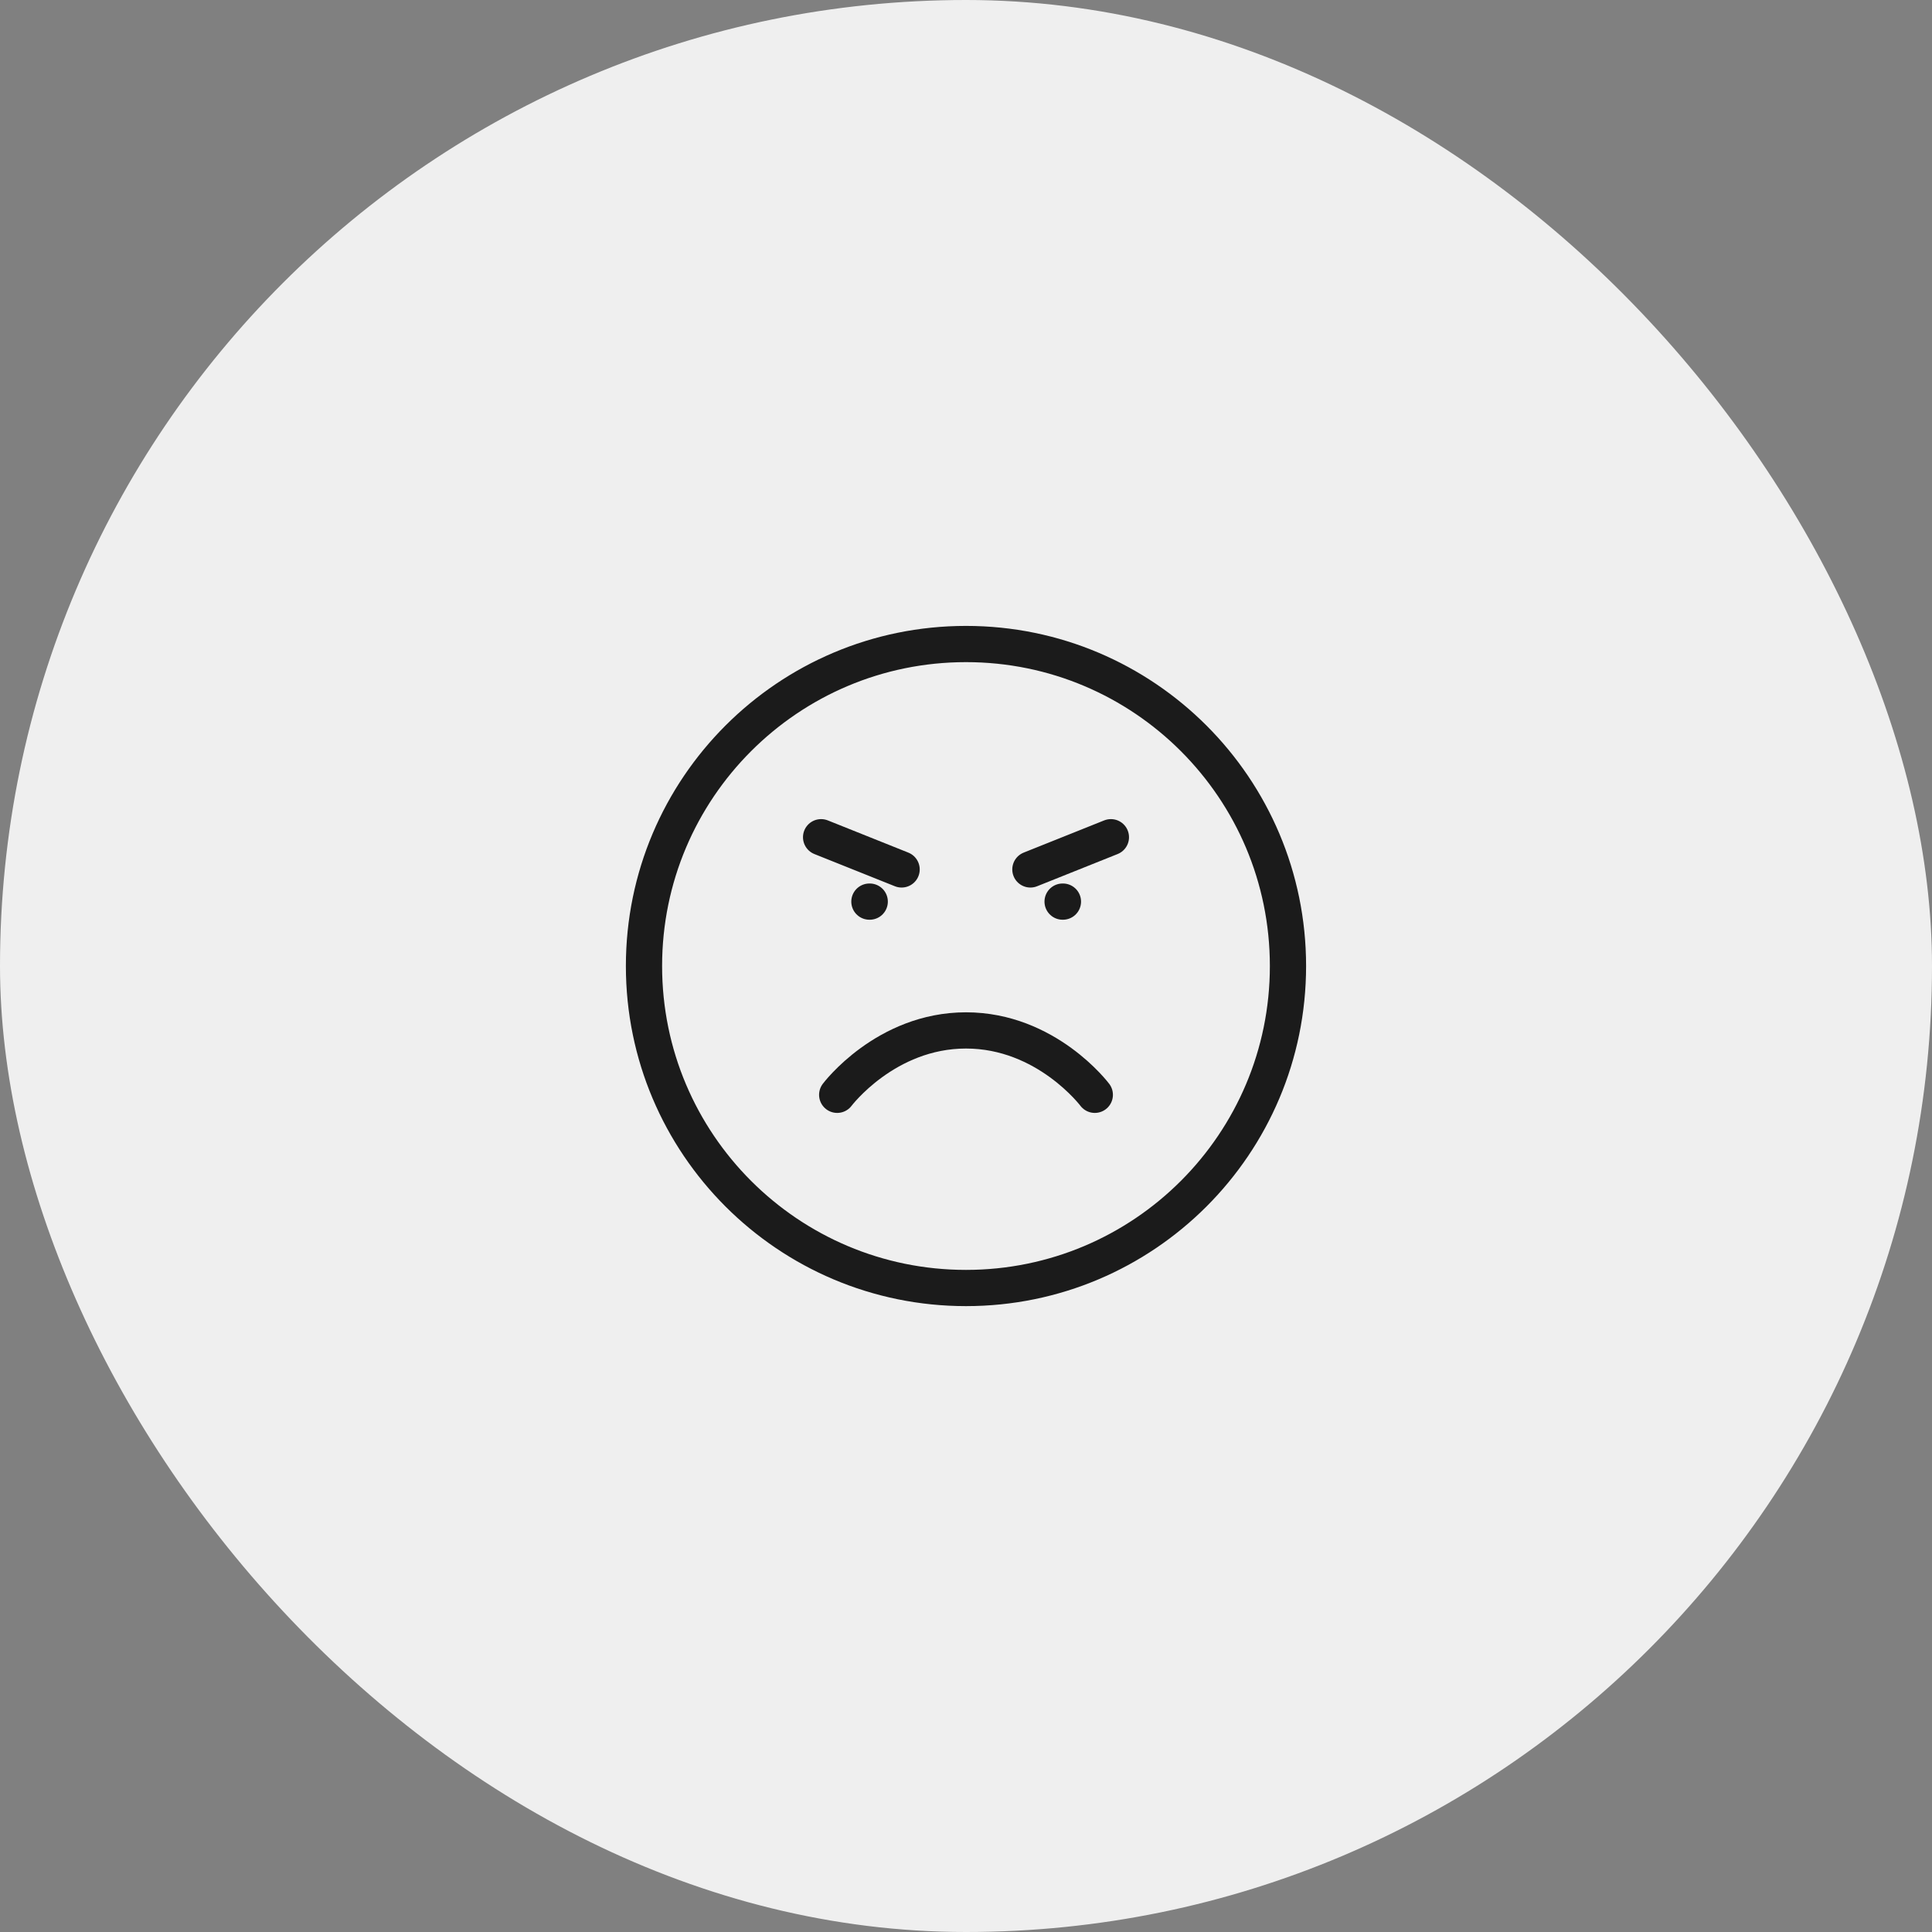
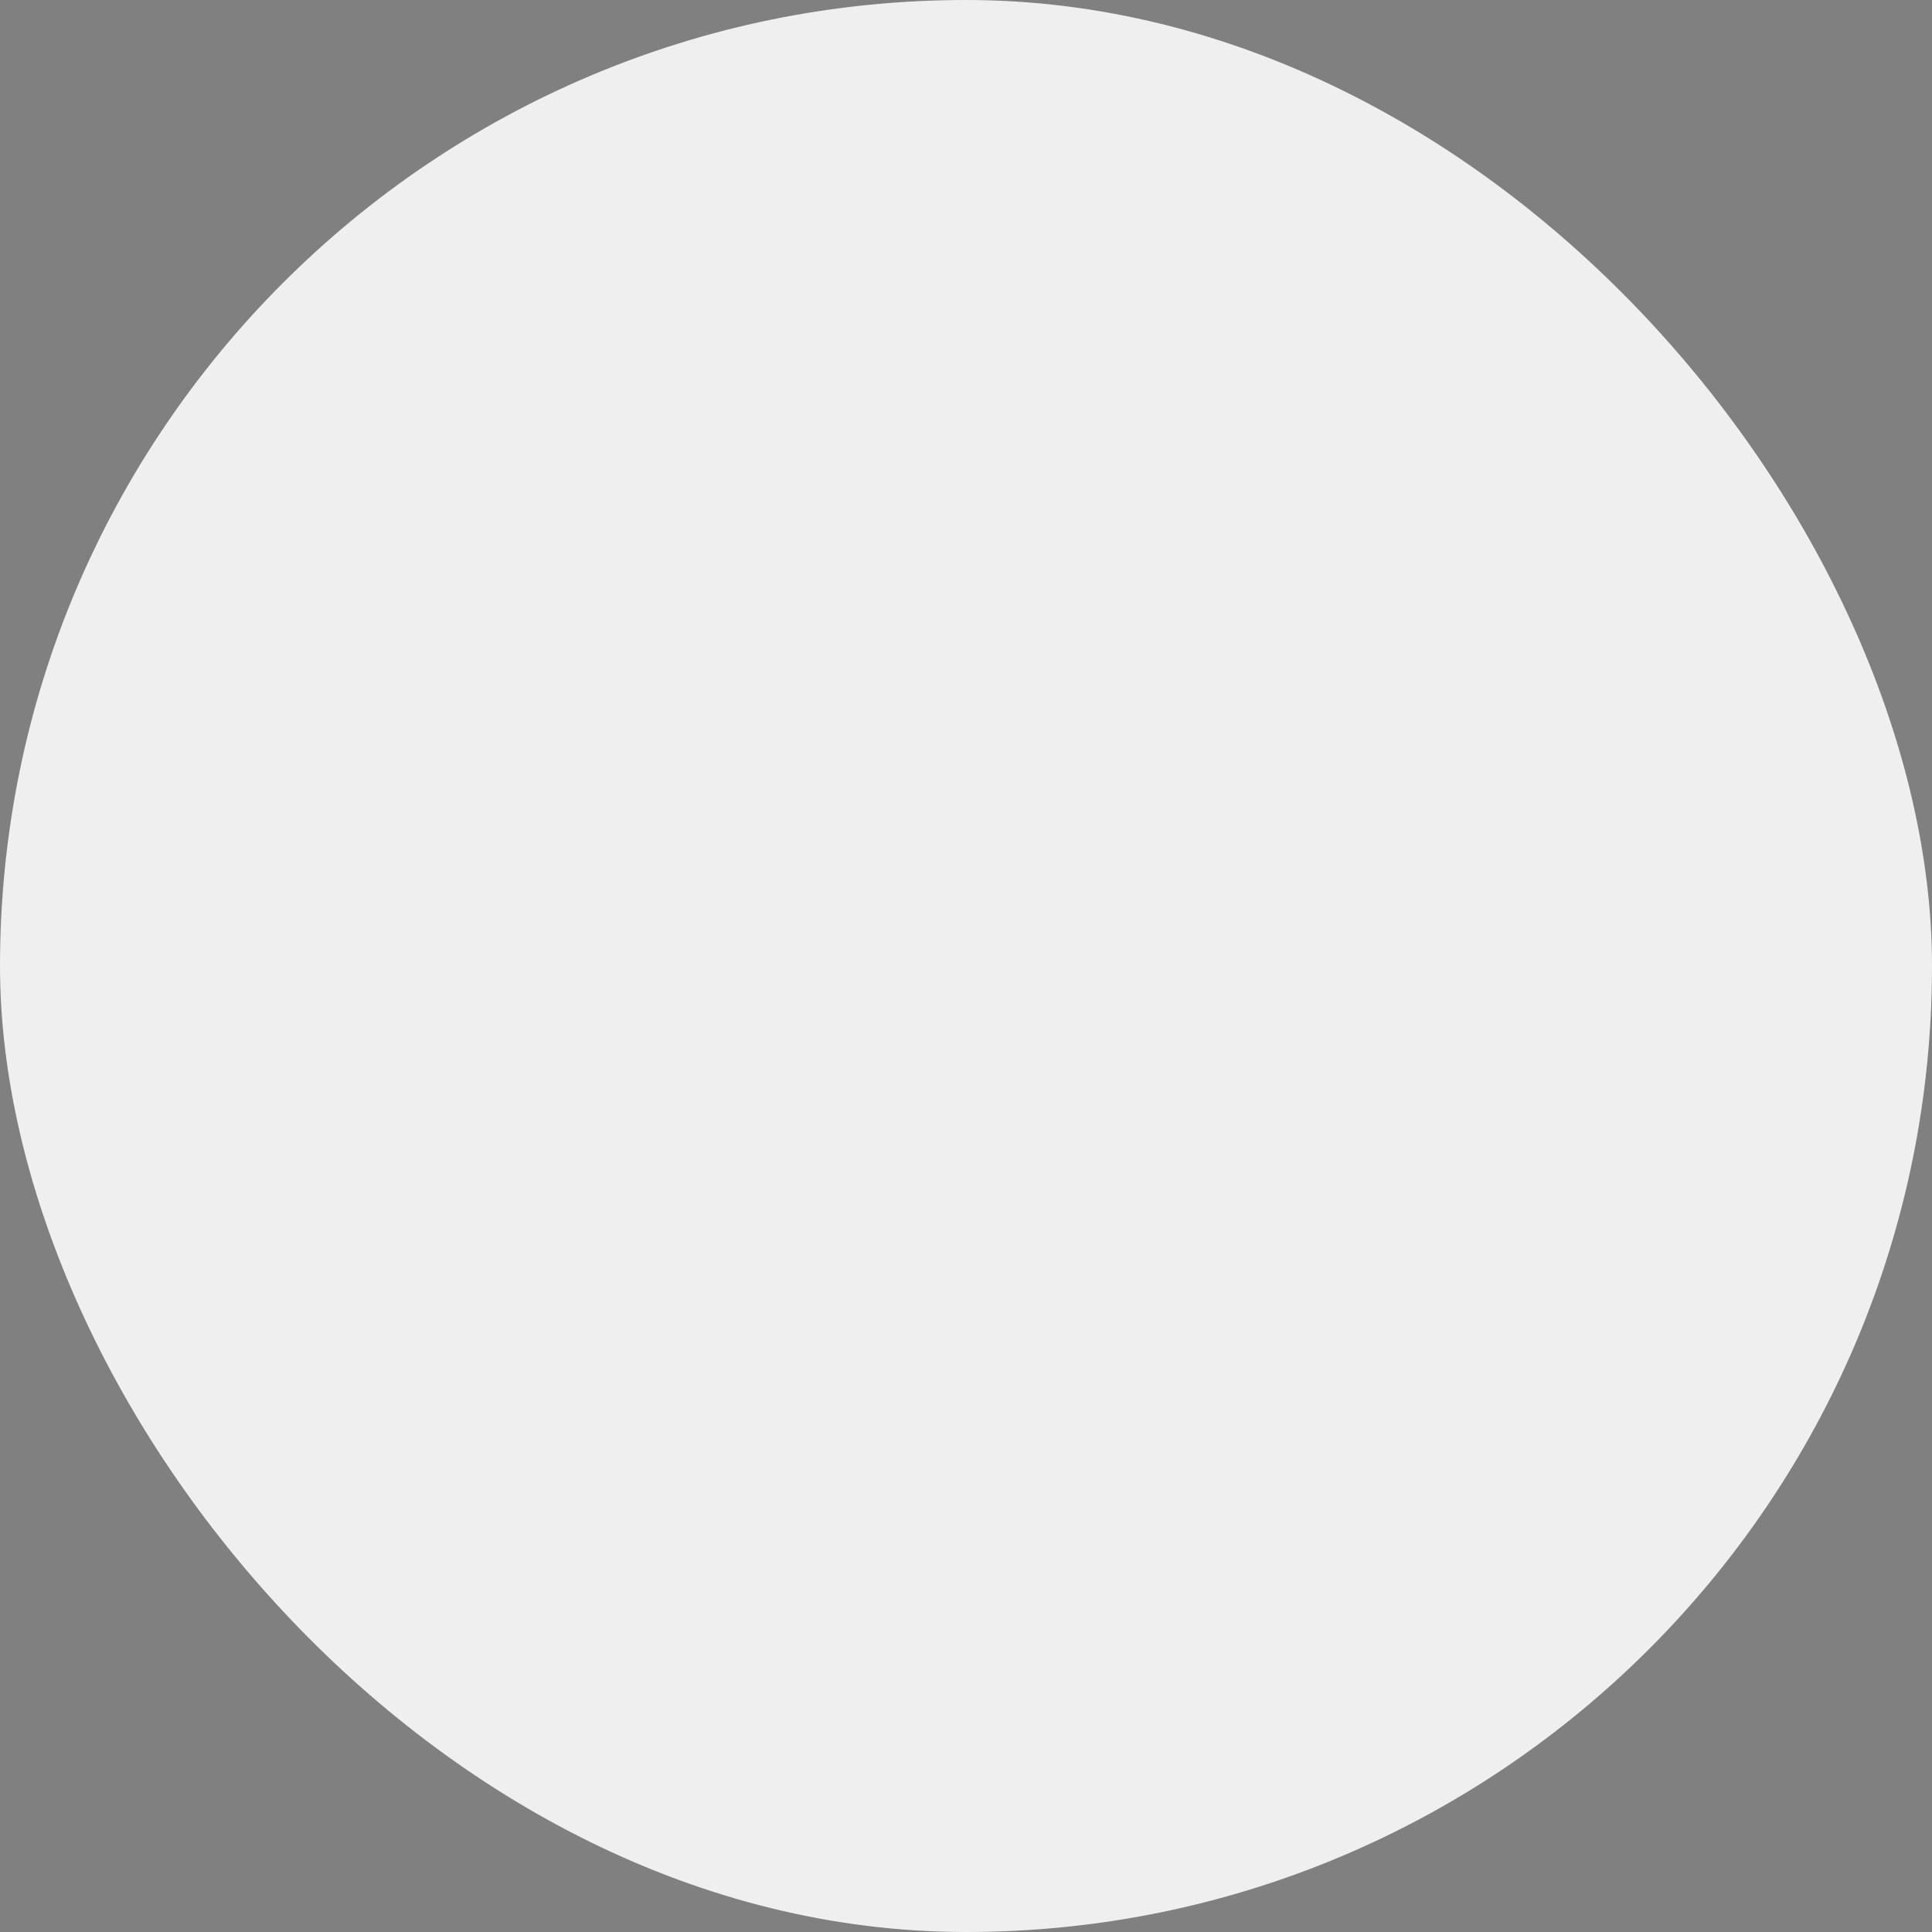
<svg xmlns="http://www.w3.org/2000/svg" width="64" height="64" viewBox="0 0 64 64" fill="none">
  <rect x="0" y="0" width="64" height="64" fill="#808080" stroke="none" />
  <rect width="64" height="64" rx="32" fill="#EFEFEF" />
-   <path d="M32 42.667C37.891 42.667 42.666 37.892 42.666 32.001C42.666 26.11 37.891 21.334 32 21.334C26.109 21.334 21.333 26.11 21.333 32.001C21.333 37.892 26.109 42.667 32 42.667Z" stroke="#1B1B1B" stroke-width="1.2" stroke-linecap="round" stroke-linejoin="round" />
-   <path d="M36.267 36.267C36.267 36.267 34.667 34.134 32 34.134C29.334 34.134 27.733 36.267 27.733 36.267M27.2 27.734L29.867 28.801M34.133 28.801L36.8 27.734M28.8 29.867H28.811M35.2 29.867H35.211" stroke="#1B1B1B" stroke-width="1.2" stroke-linecap="round" stroke-linejoin="round" />
</svg>